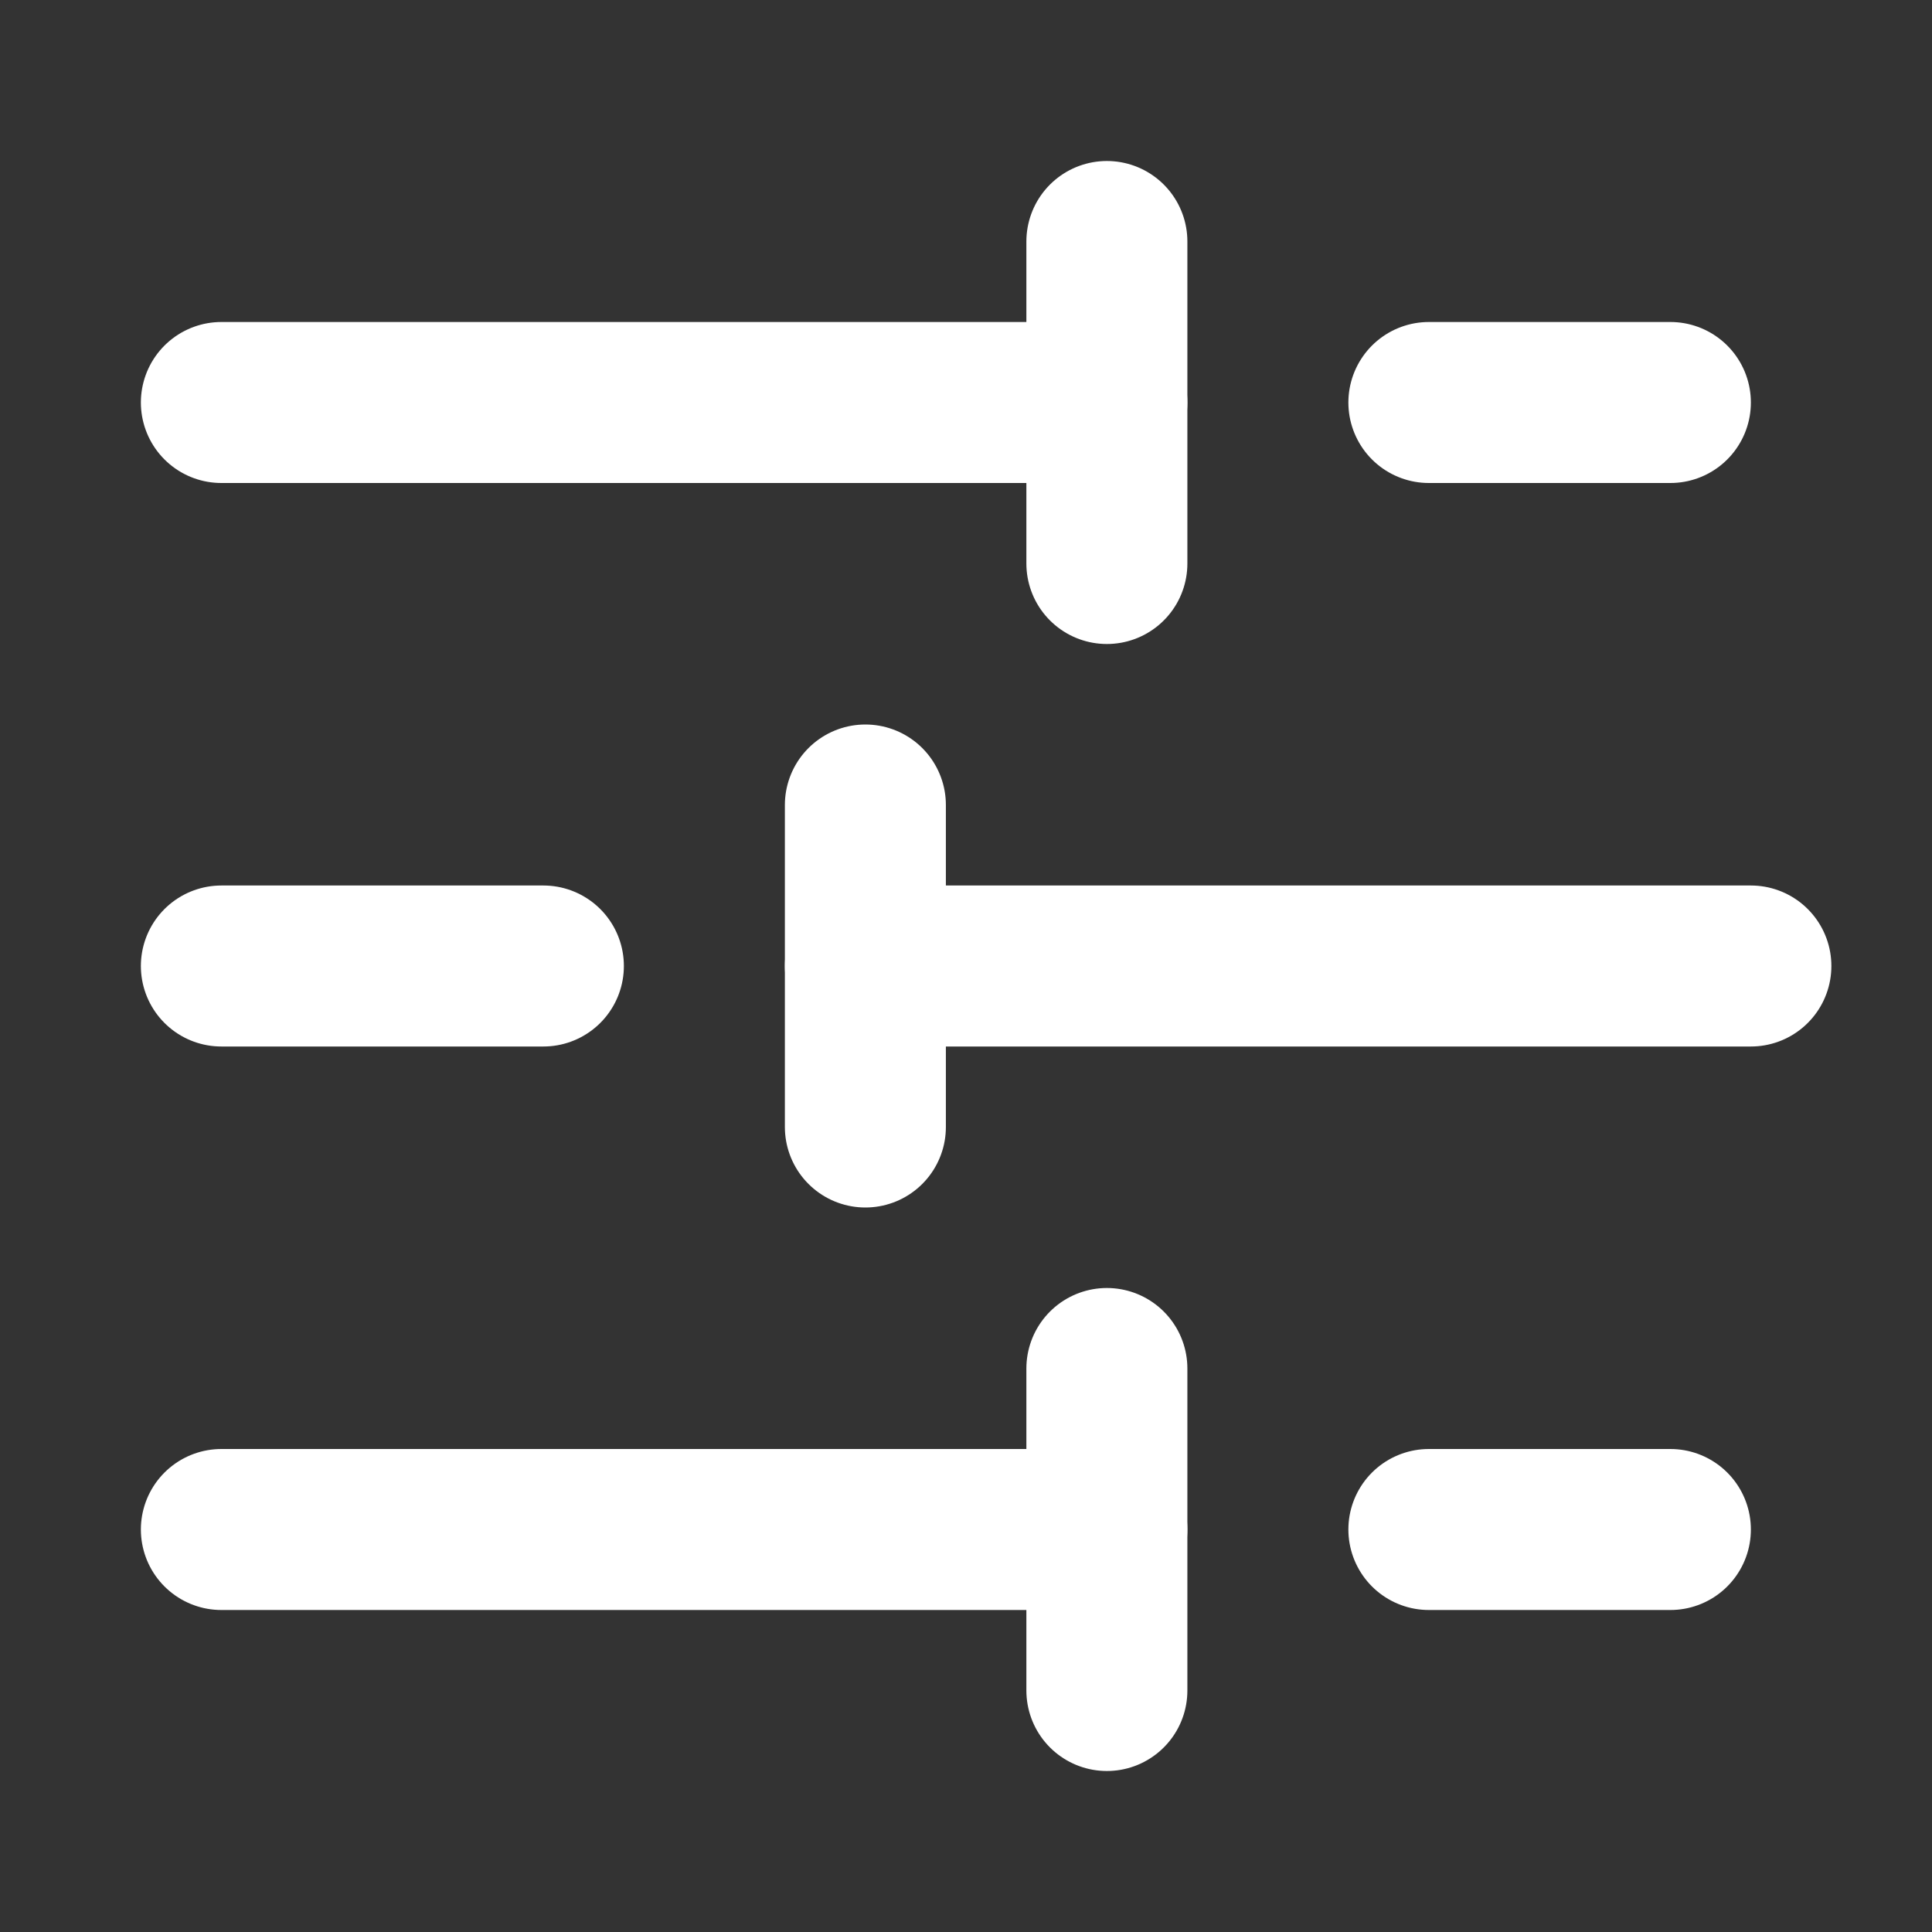
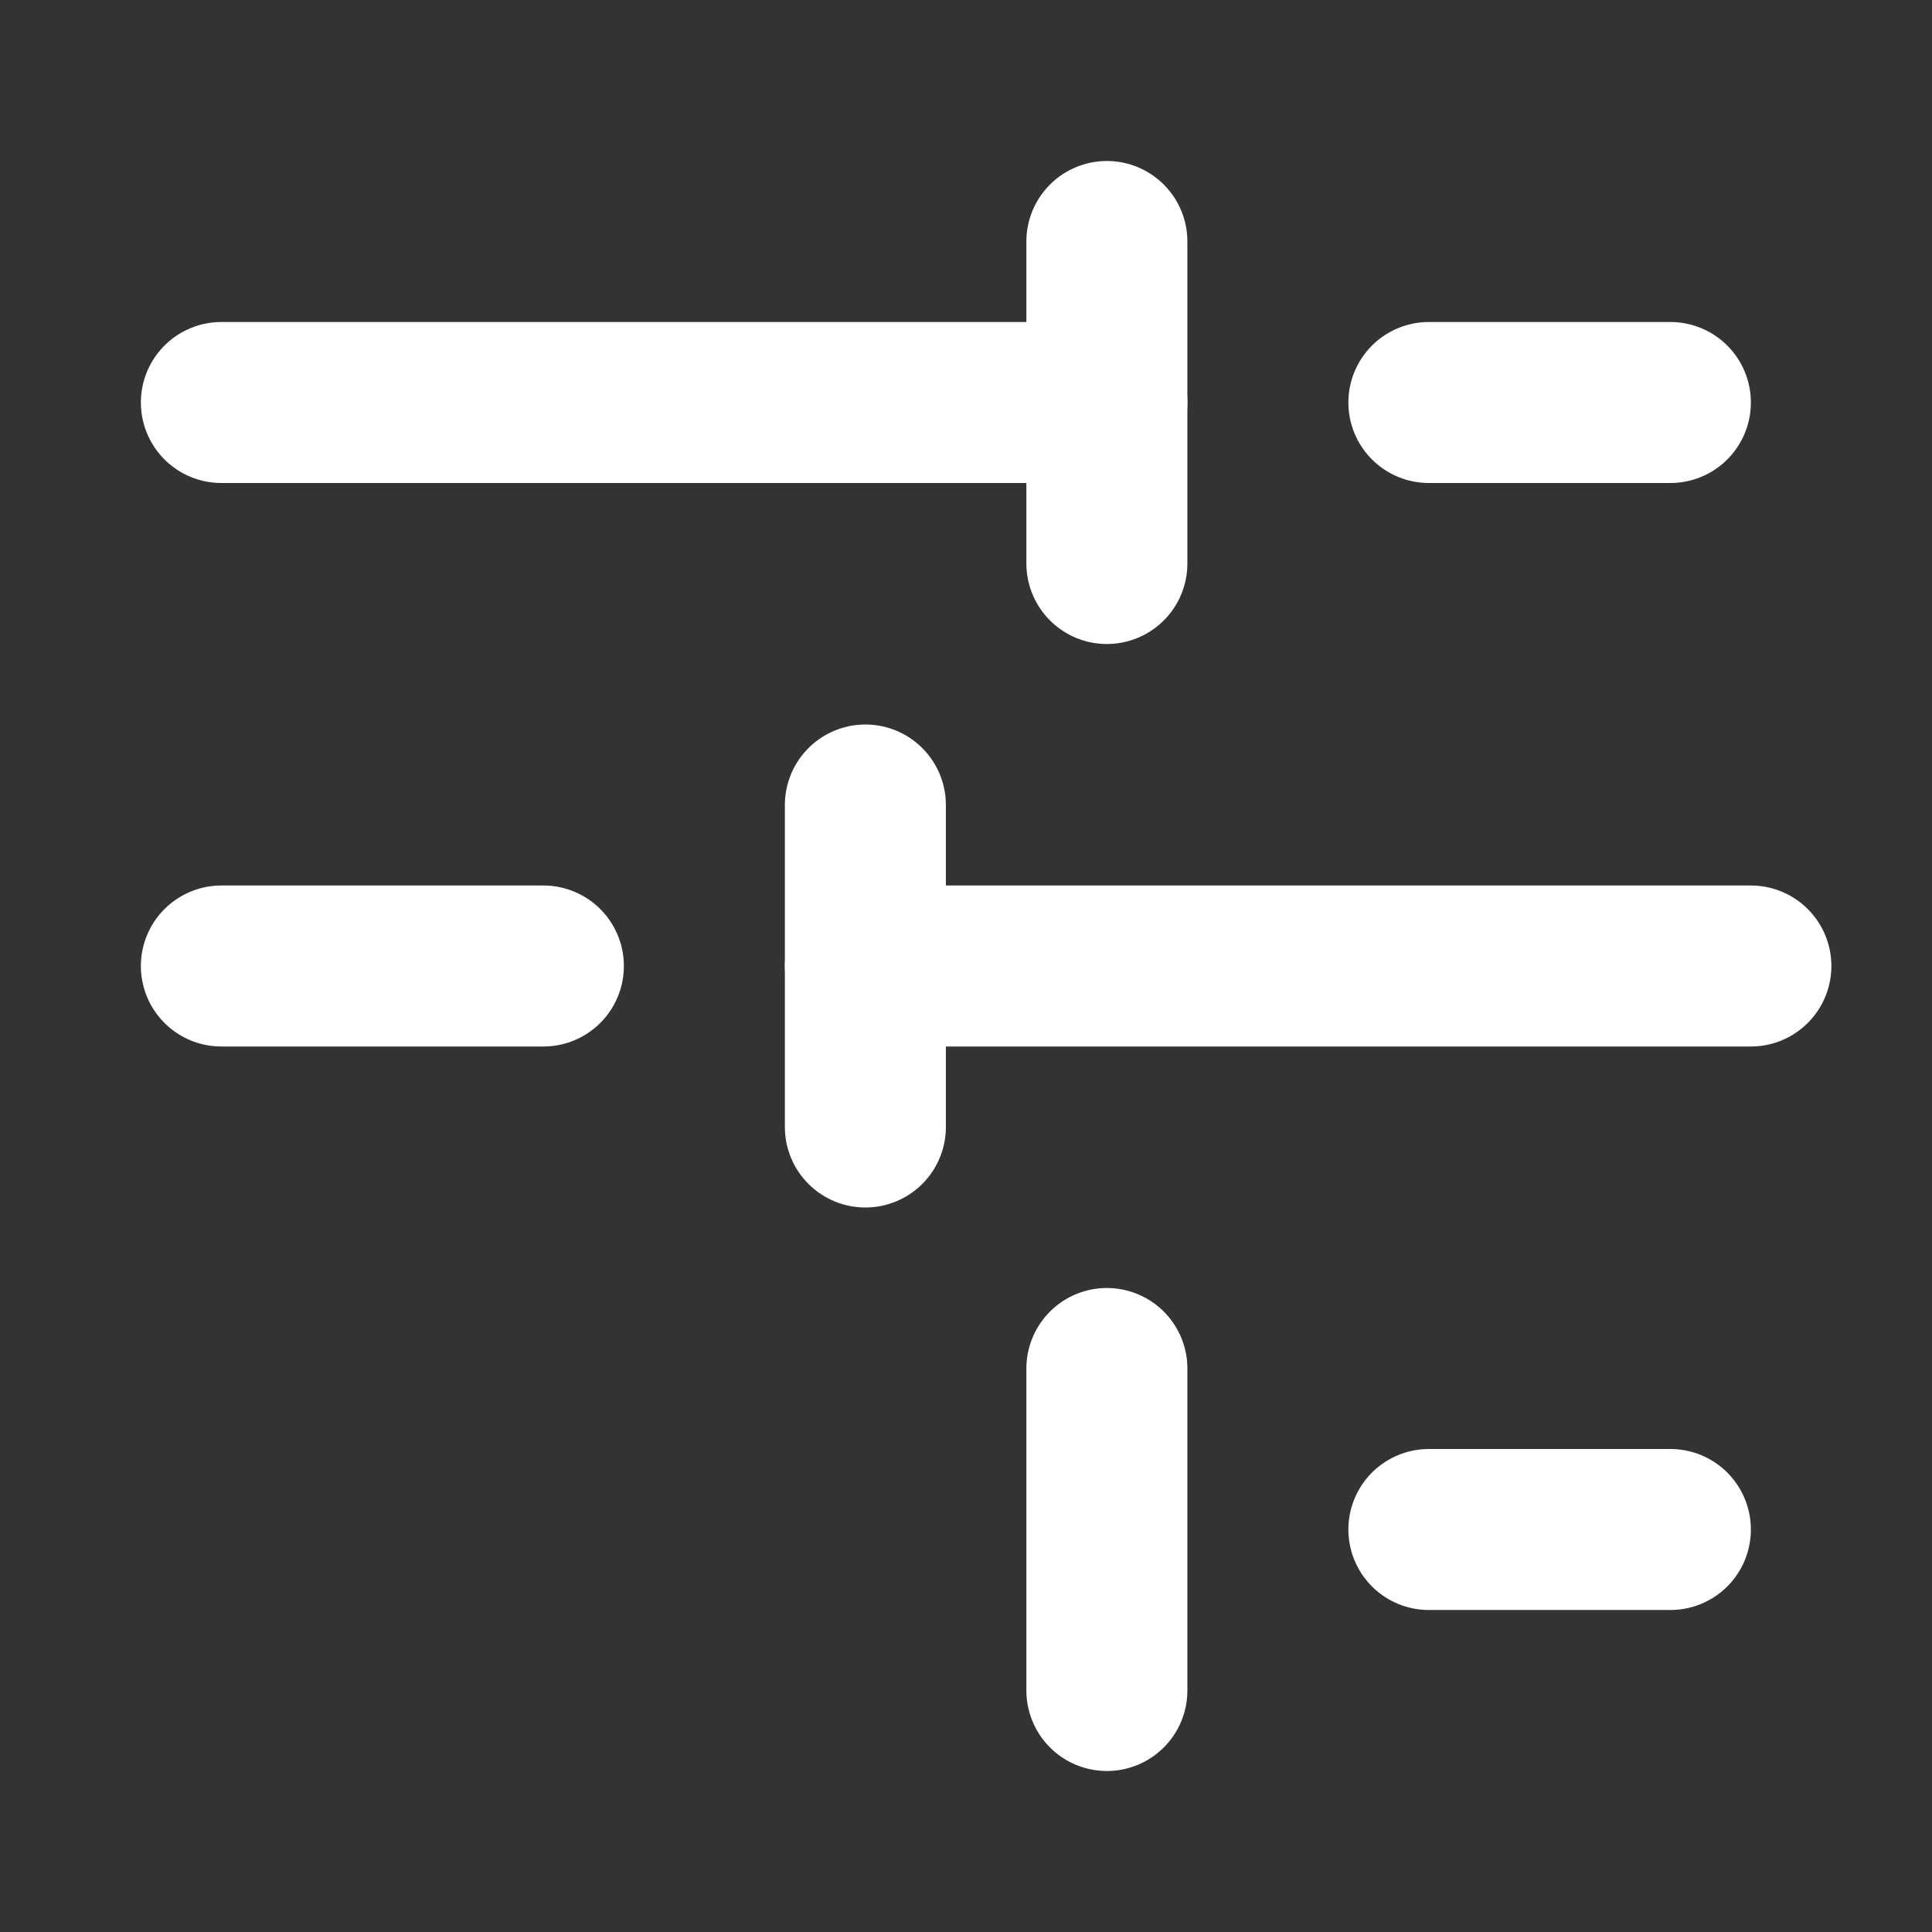
<svg xmlns="http://www.w3.org/2000/svg" width="48" height="48" viewBox="0 0 48 48" fill="none">
  <rect x="0" y="0" width="48" height="48" fill="#333333" stroke="none" />
  <path d="M41.5 10H35.5" stroke="white" stroke-width="4" stroke-linecap="round" stroke-linejoin="round" />
  <path d="M27.5 6V14" stroke="white" stroke-width="4" stroke-linecap="round" stroke-linejoin="round" />
  <path d="M27.5 10H5.5" stroke="white" stroke-width="4" stroke-linecap="round" stroke-linejoin="round" />
  <path d="M13.5 24H5.5" stroke="white" stroke-width="4" stroke-linecap="round" stroke-linejoin="round" />
  <path d="M21.5 20V28" stroke="white" stroke-width="4" stroke-linecap="round" stroke-linejoin="round" />
  <path d="M43.5 24H21.5" stroke="white" stroke-width="4" stroke-linecap="round" stroke-linejoin="round" />
  <path d="M41.5 38H35.5" stroke="white" stroke-width="4" stroke-linecap="round" stroke-linejoin="round" />
  <path d="M27.5 34V42" stroke="white" stroke-width="4" stroke-linecap="round" stroke-linejoin="round" />
-   <path d="M27.5 38H5.5" stroke="white" stroke-width="4" stroke-linecap="round" stroke-linejoin="round" />
</svg>